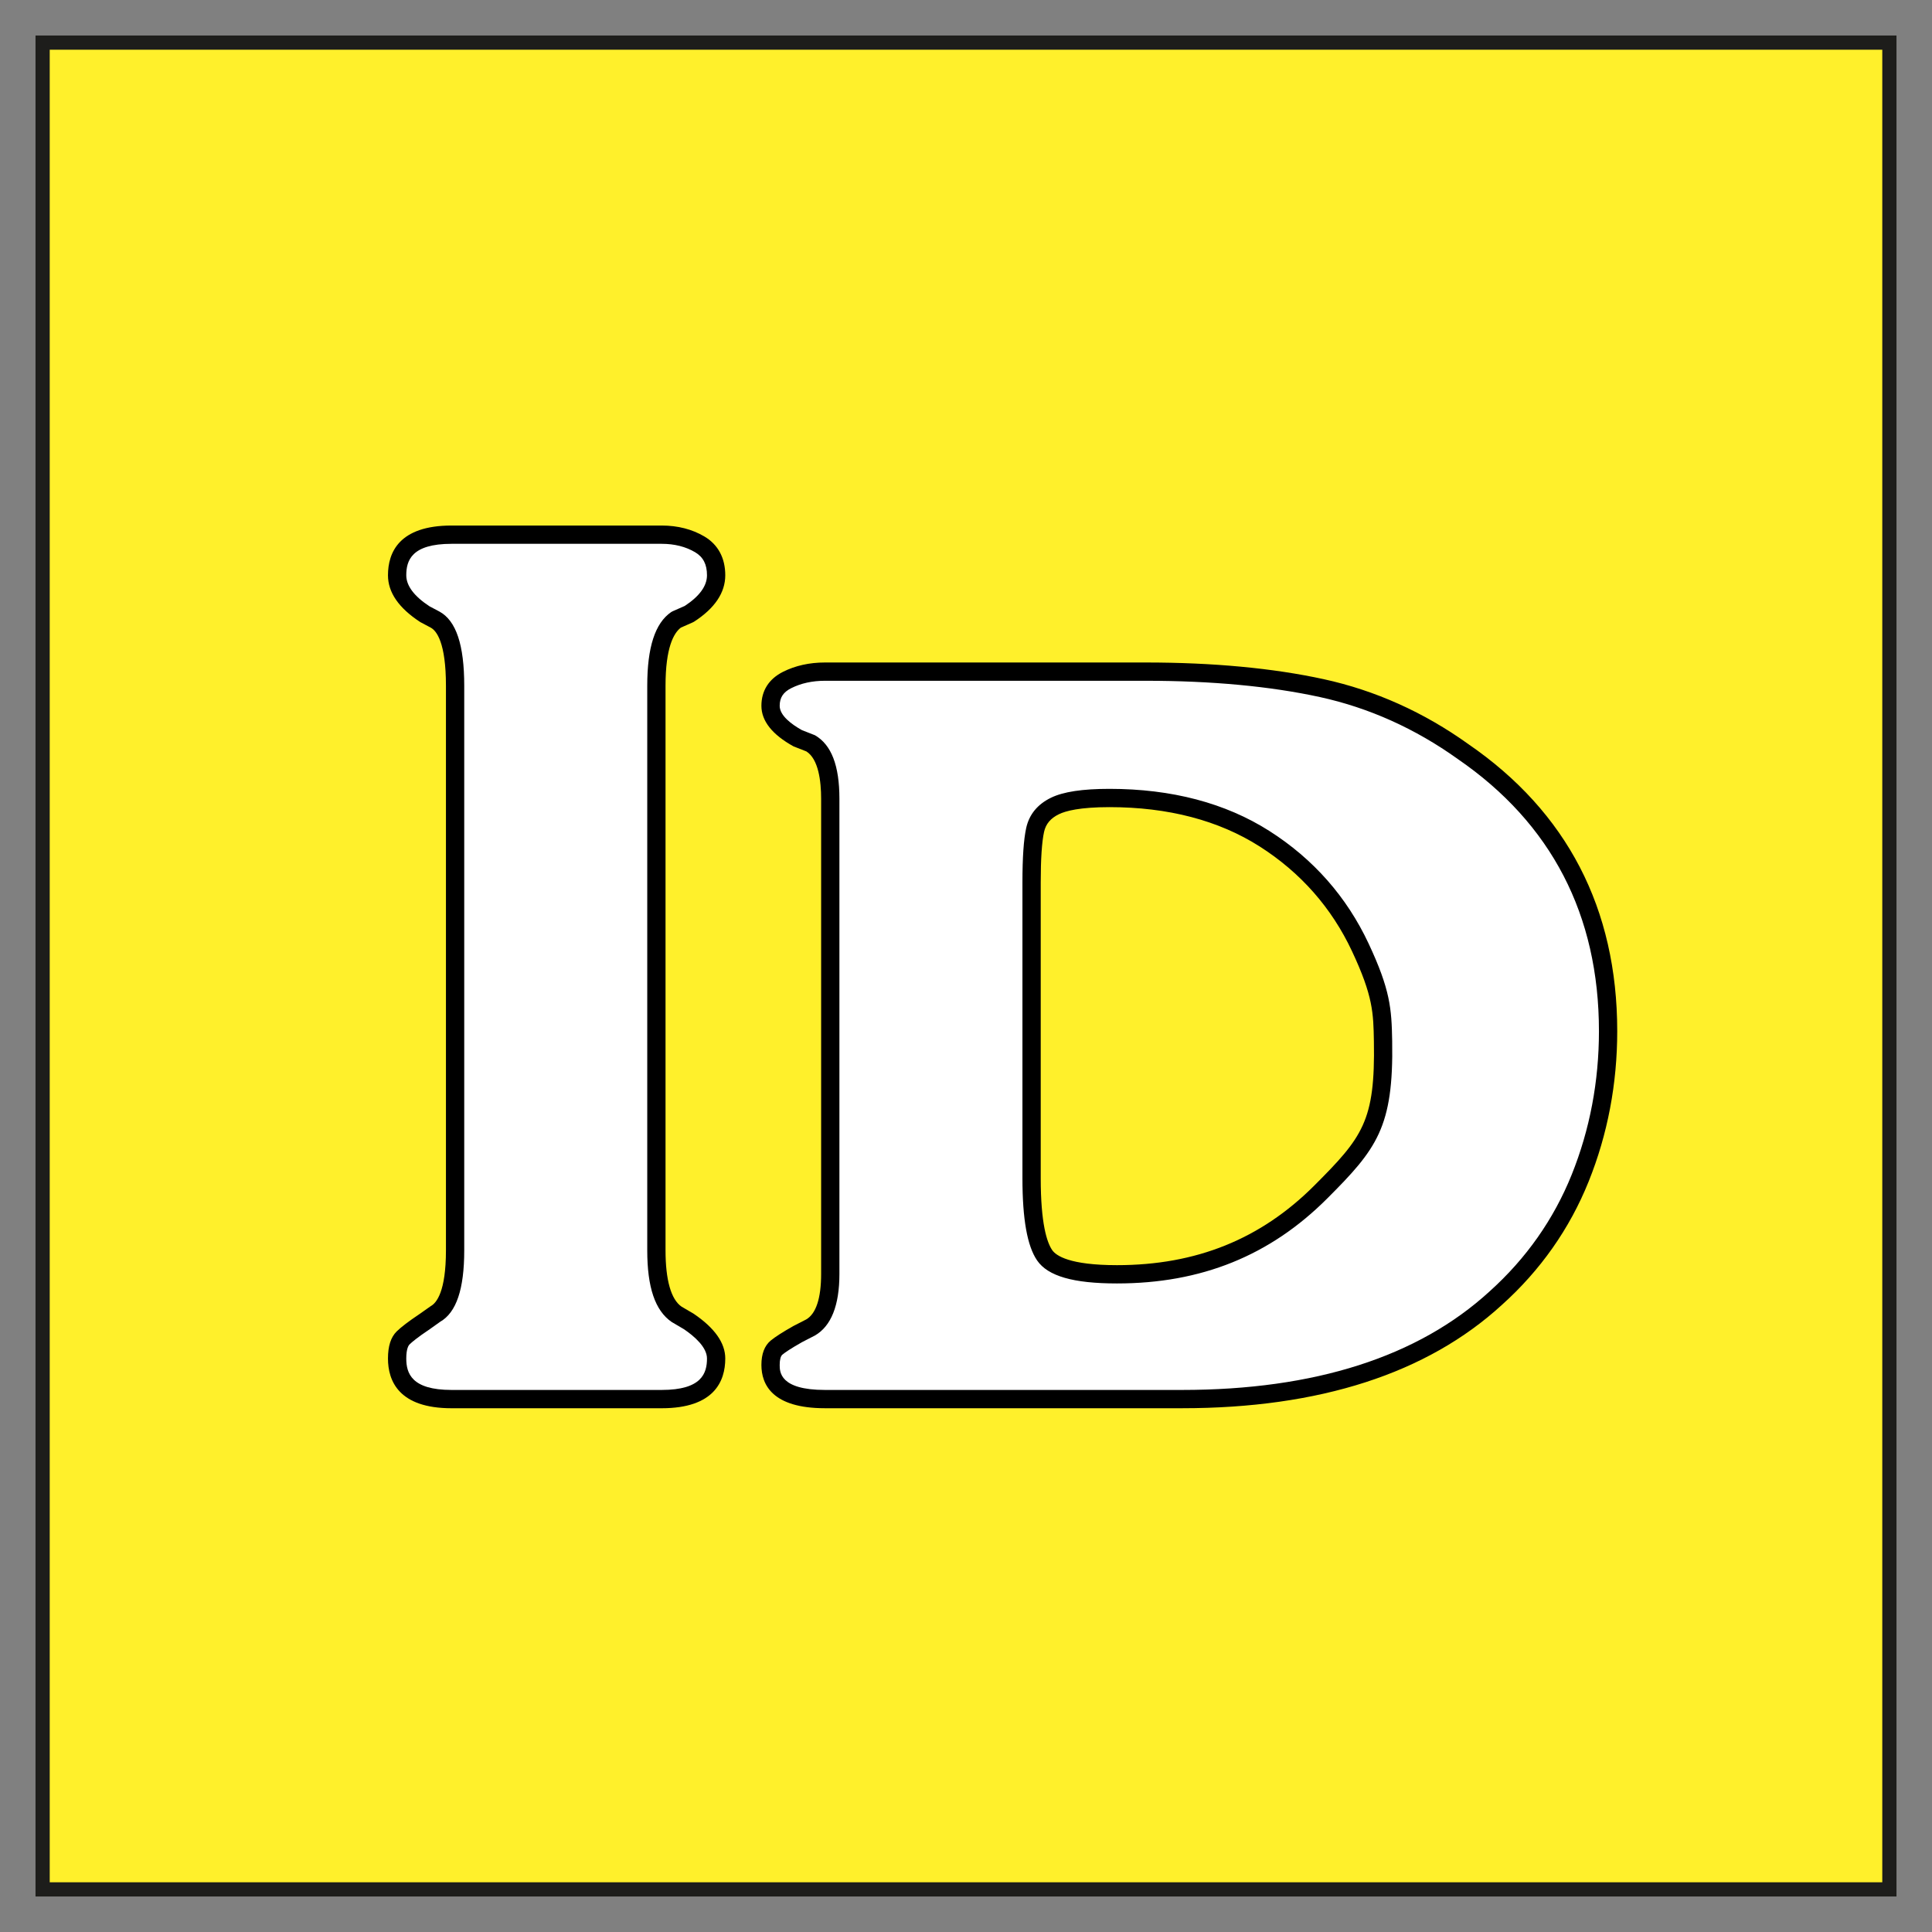
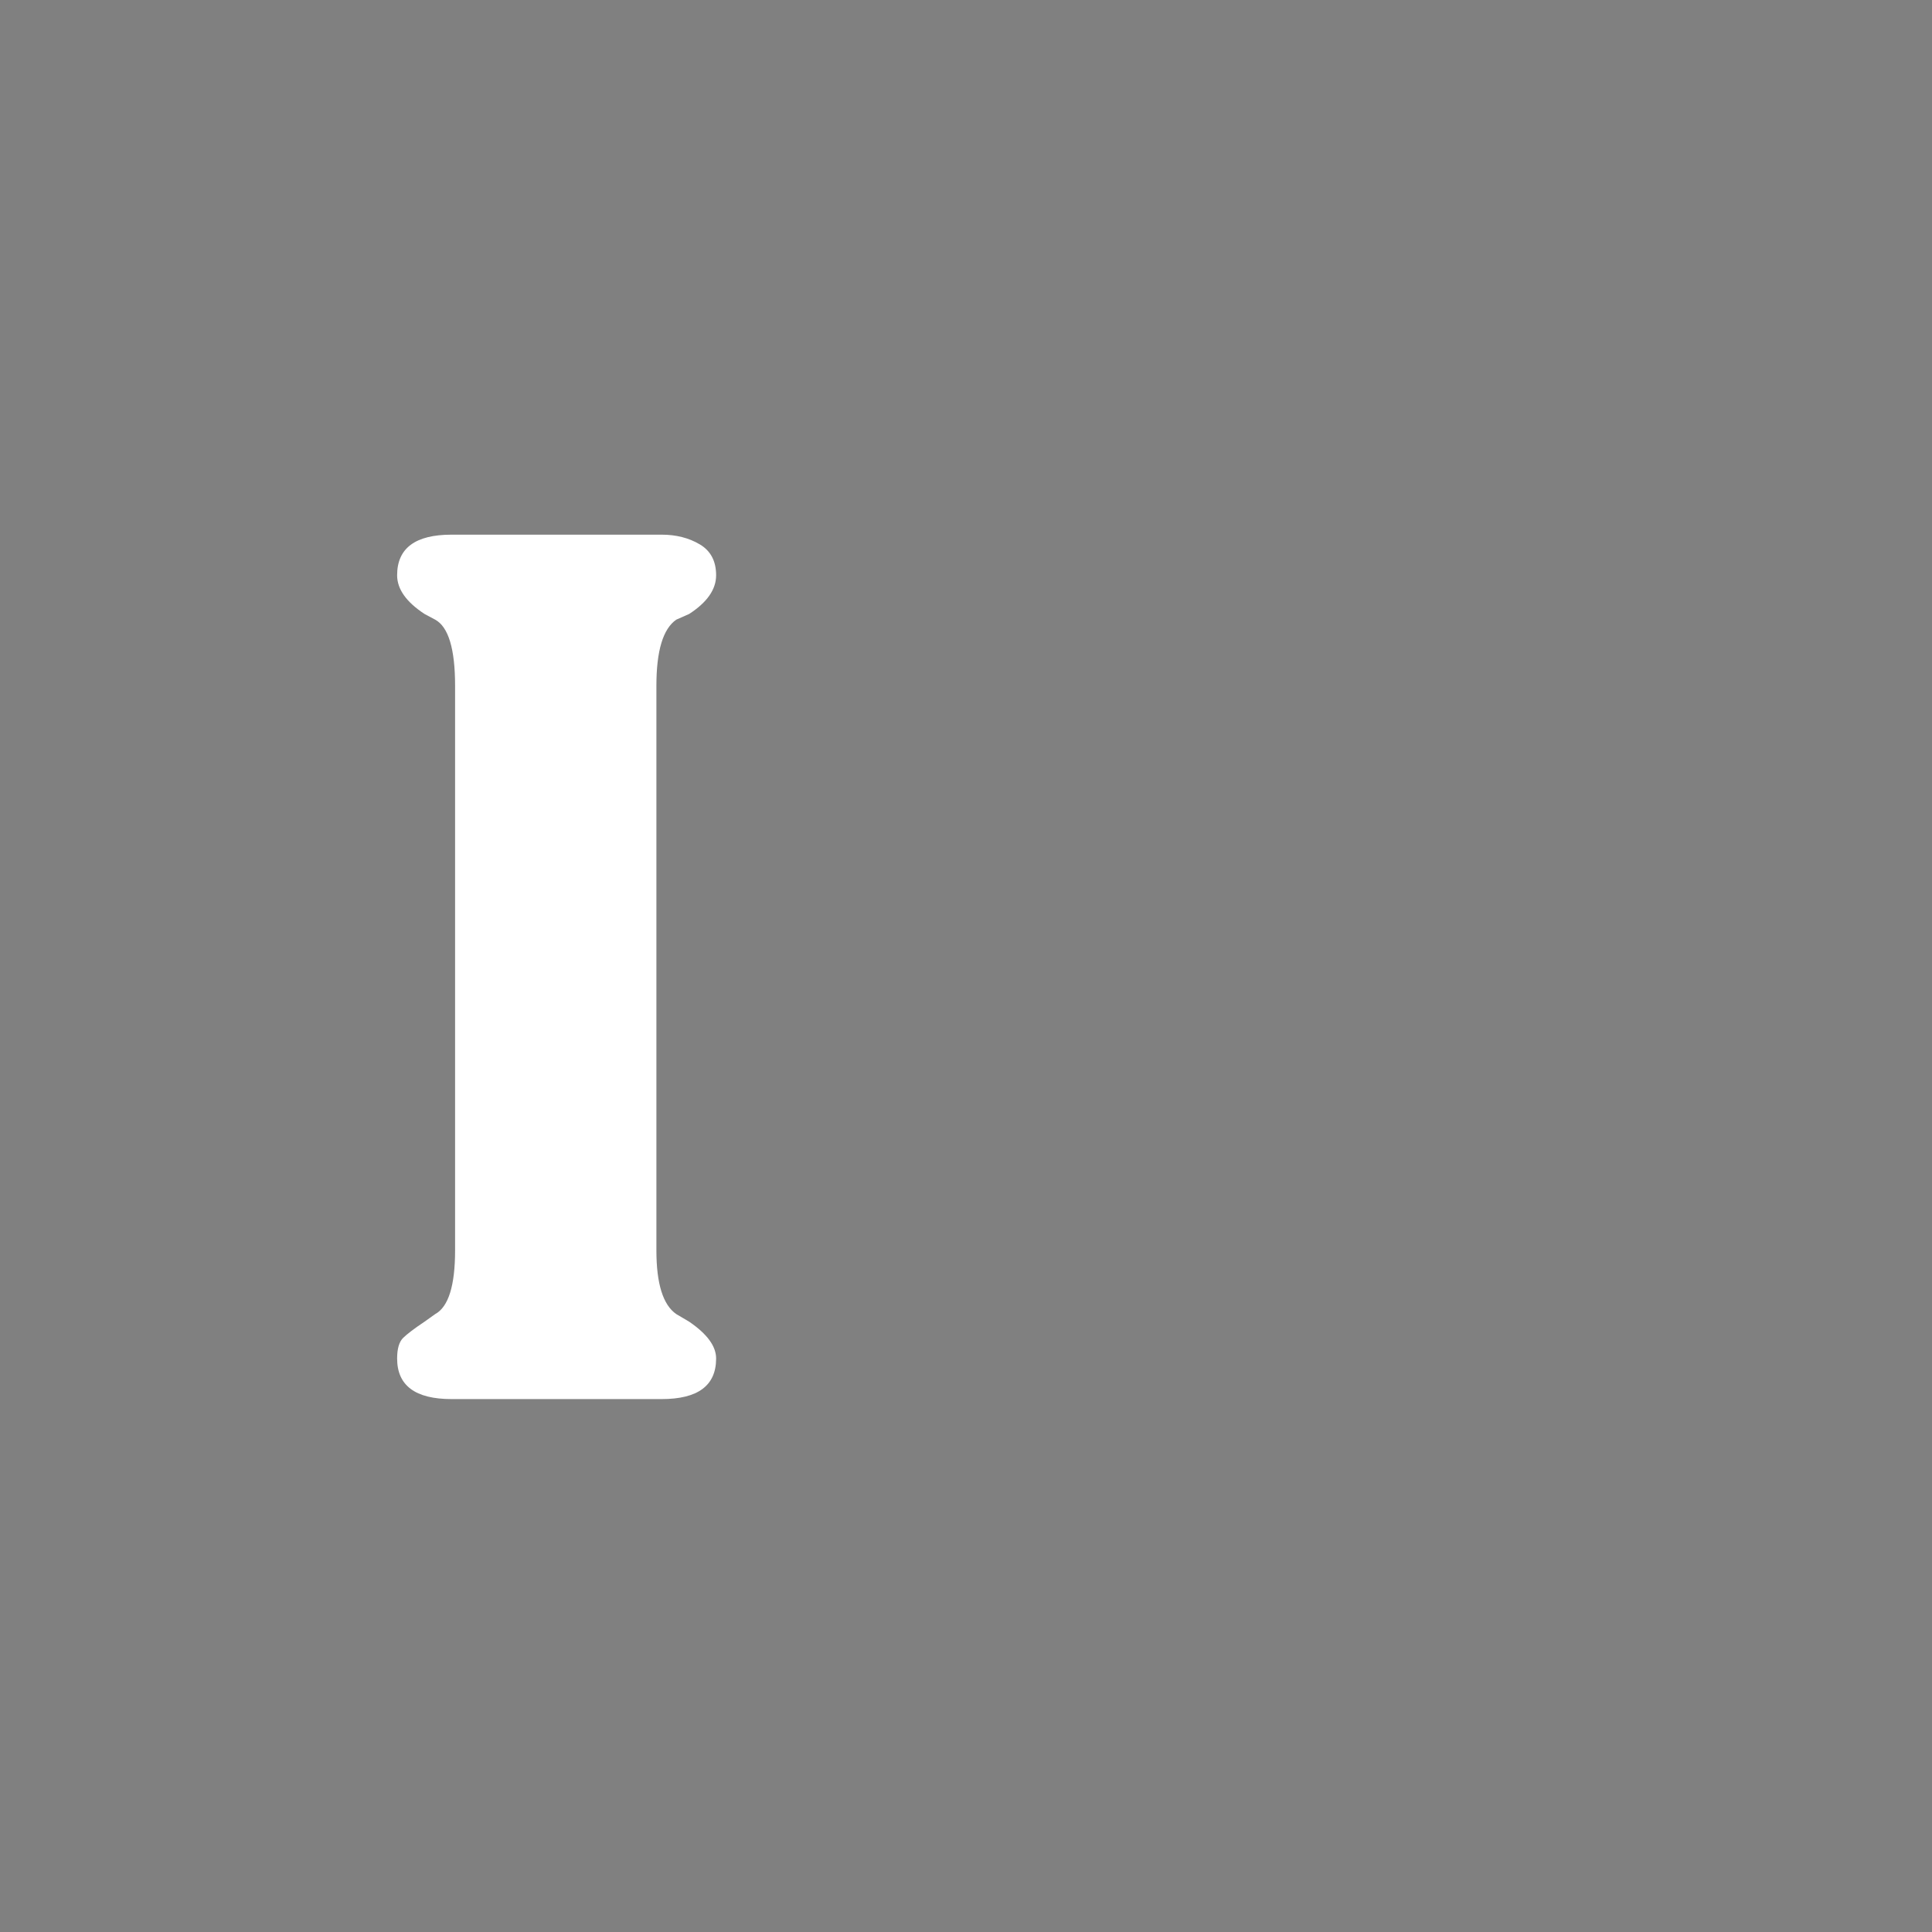
<svg xmlns="http://www.w3.org/2000/svg" xmlns:xlink="http://www.w3.org/1999/xlink" id="dmp10" width="80px" height="80px" viewBox="237 168 136 136">
  <rect x="237" y="168" width="136" height="136" fill="#808080" stroke="none" />
  <g id="dmp10_facet">
    <title>DMP-10: Persistent and Resolvable Identifiers.
Data will be assigned appropriate persistent, unique and resolvable identifiers to enable documents to cite the data on which they are based and to enable data providers to receive acknowledgement for use of their data.</title>
    <a xlink:href="http://www.geolabel.info/Identifier.htm" target="_blank">
-       <rect fill="#FFF02B" x="240" y="171" stroke="#1D1D1B" width="130" height="130" />
      <path fill="#FFFFFF" d="M269.035,216.272c0-2.592-0.467-4.143-1.401-4.653l-0.748-0.399c-1.287-0.842-1.931-1.75-1.931-2.725  c0-1.905,1.277-2.858,3.83-2.858h14.794c1.018,0,1.911,0.228,2.679,0.682c0.769,0.454,1.152,1.179,1.152,2.176  s-0.633,1.905-1.9,2.725l-0.903,0.399c-0.934,0.643-1.401,2.194-1.401,4.653v39.746c0,2.349,0.467,3.844,1.401,4.486l0.903,0.533  c1.267,0.863,1.9,1.727,1.9,2.591c0,1.906-1.277,2.858-3.831,2.858h-14.794c-2.553,0-3.83-0.952-3.83-2.858  c0-0.687,0.141-1.168,0.42-1.446c0.281-0.275,0.784-0.659,1.511-1.145l0.748-0.533c0.934-0.509,1.401-2.004,1.401-4.486V216.272z" />
-       <path d="M283.58,267.131h-14.794c-3.698,0-4.475-1.905-4.475-3.502c0-0.872,0.2-1.495,0.61-1.903  c0.321-0.314,0.845-0.714,1.607-1.224l0.798-0.562c0.398-0.218,1.066-1.016,1.066-3.922v-39.746c0-3.05-0.668-3.871-1.066-4.088  l-0.743-0.395c-1.524-0.994-2.272-2.093-2.272-3.294c0-1.597,0.777-3.501,4.475-3.501h14.794c1.128,0,2.14,0.26,3.005,0.771  c0.961,0.568,1.469,1.513,1.469,2.73c0,1.225-0.738,2.324-2.194,3.266l-0.09,0.048l-0.842,0.372  c-0.502,0.379-1.079,1.401-1.079,4.091v39.746c0,2.083,0.389,3.451,1.123,3.957l0.865,0.508c1.484,1.009,2.217,2.06,2.217,3.146  C288.054,265.226,287.278,267.131,283.58,267.131 M267.978,261.049l-0.719,0.513c-0.868,0.581-1.257,0.907-1.433,1.08  c-0.066,0.066-0.227,0.3-0.227,0.987c0,1.03,0.362,2.214,3.187,2.214h14.794c2.825,0,3.187-1.184,3.187-2.214  c0-0.79-0.88-1.557-1.619-2.06l-0.867-0.51c-1.169-0.802-1.719-2.443-1.719-5.041v-39.746c0-2.709,0.55-4.405,1.68-5.183  l0.106-0.059l0.855-0.377c1.038-0.682,1.564-1.407,1.564-2.158c0-0.769-0.266-1.284-0.836-1.622  c-0.665-0.393-1.456-0.592-2.351-0.592h-14.794c-2.825,0-3.187,1.184-3.187,2.214c0,0.74,0.551,1.475,1.639,2.187l0.698,0.369  c1.174,0.642,1.743,2.348,1.743,5.221v39.746C269.679,258.751,269.122,260.398,267.978,261.049" />
-       <path fill="#FFFFFF" d="M317.653,215.279c4.713,0,8.845,0.387,12.395,1.16c3.55,0.775,6.862,2.261,9.935,4.461  c6.81,4.681,10.216,11.244,10.216,19.688c0,3.637-0.654,7.081-1.962,10.334c-1.308,3.254-3.291,6.074-5.949,8.46  c-5.17,4.736-12.531,7.104-22.082,7.104h-25.134c-2.554,0-3.83-0.802-3.83-2.405c0-0.579,0.14-0.983,0.419-1.217  c0.282-0.233,0.785-0.554,1.511-0.964l0.873-0.447c0.934-0.541,1.401-1.8,1.401-3.777v-33.449c0-2.069-0.467-3.374-1.401-3.915  l-0.873-0.335c-1.286-0.709-1.93-1.474-1.93-2.293c0-0.821,0.389-1.427,1.167-1.818c0.78-0.392,1.666-0.588,2.663-0.588H317.653z   M309.617,250.936c0,2.722,0.306,4.53,0.918,5.425c0.613,0.896,2.311,1.343,5.093,1.343c6.208,0,10.727-2.174,14.342-5.789  c3.497-3.5,4.49-4.829,4.387-10.626c-0.038-2.137-0.104-3.41-1.6-6.599c-1.494-3.188-3.742-5.738-6.743-7.649  c-3-1.911-6.639-2.867-10.916-2.867c-1.785,0-3.062,0.187-3.83,0.559c-0.769,0.374-1.235,0.938-1.401,1.693  c-0.167,0.755-0.25,1.99-0.25,3.705V250.936z" />
-       <path d="M320.206,267.13h-25.134c-3.698,0-4.474-1.658-4.474-3.049c0-0.774,0.219-1.35,0.65-1.71c0.318-0.263,0.844-0.6,1.608-1.032  l0.895-0.459c0.688-0.399,1.051-1.482,1.051-3.204v-33.448c0-1.228-0.182-2.795-1.041-3.335l-0.899-0.352  c-1.502-0.828-2.264-1.789-2.264-2.857c0-1.065,0.526-1.892,1.522-2.393c0.866-0.435,1.859-0.656,2.952-0.656h22.58  c4.736,0,8.952,0.395,12.532,1.175c3.622,0.79,7.045,2.326,10.173,4.567c6.953,4.778,10.485,11.581,10.485,20.211  c0,3.704-0.676,7.261-2.009,10.575c-1.338,3.33-3.396,6.257-6.116,8.698C337.454,264.684,329.878,267.13,320.206,267.13   M293.445,219.394l0.922,0.362c1.159,0.671,1.722,2.134,1.722,4.473v33.448c0,2.214-0.579,3.672-1.722,4.333l-0.901,0.464  c-0.834,0.47-1.221,0.743-1.394,0.887c-0.119,0.098-0.187,0.361-0.187,0.721c0,0.482,0,1.761,3.187,1.761h25.134  c9.34,0,16.623-2.333,21.647-6.934c2.577-2.314,4.521-5.08,5.786-8.225c1.271-3.161,1.916-6.557,1.916-10.095  c0-8.181-3.343-14.627-9.936-19.158c-2.997-2.145-6.259-3.61-9.708-4.363c-3.491-0.76-7.616-1.146-12.259-1.146h-22.58  c-0.89,0-1.689,0.175-2.374,0.52c-0.562,0.282-0.813,0.666-0.813,1.243C291.885,218.375,292.724,218.99,293.445,219.394   M315.628,258.346c-3.08,0-4.867-0.515-5.624-1.622c-0.694-1.014-1.031-2.907-1.031-5.789V230.13c0-1.777,0.087-3.035,0.264-3.843  c0.21-0.953,0.798-1.671,1.749-2.133c0.865-0.42,2.21-0.624,4.112-0.624c4.381,0,8.17,0.998,11.262,2.968  c3.091,1.969,5.439,4.633,6.979,7.918c1.529,3.259,1.621,4.593,1.661,6.86c0.107,6.092-1.092,7.607-4.576,11.093  C326.402,256.392,321.562,258.346,315.628,258.346 M315.098,224.817c-2.091,0-3.084,0.269-3.55,0.495  c-0.595,0.288-0.929,0.686-1.054,1.251c-0.155,0.707-0.234,1.907-0.234,3.567v20.805c0,3.21,0.439,4.525,0.806,5.062  c0.272,0.397,1.225,1.062,4.562,1.062c5.576,0,10.118-1.831,13.886-5.6c3.41-3.413,4.299-4.537,4.199-10.16  c-0.035-1.98-0.056-3.175-1.539-6.336c-1.434-3.061-3.623-5.544-6.505-7.38C322.786,225.749,319.23,224.817,315.098,224.817" />
    </a>
  </g>
</svg>